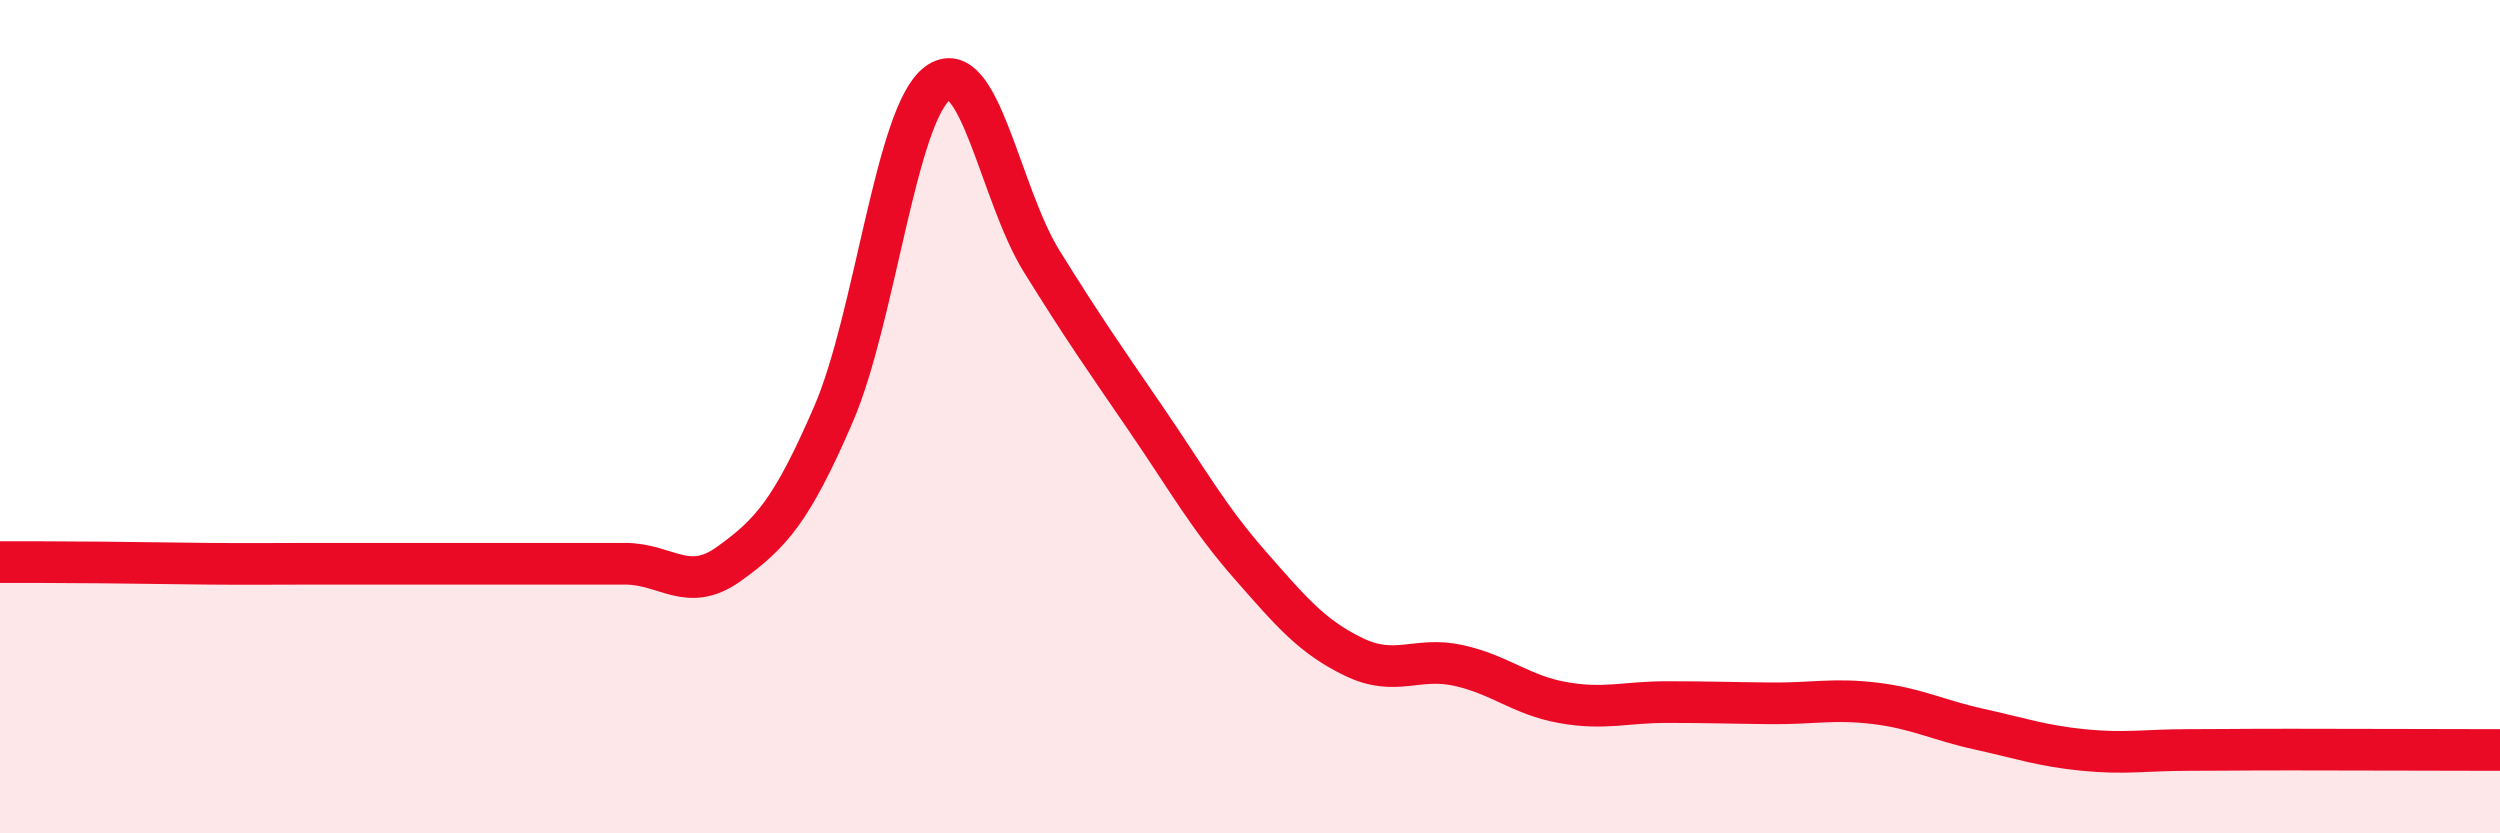
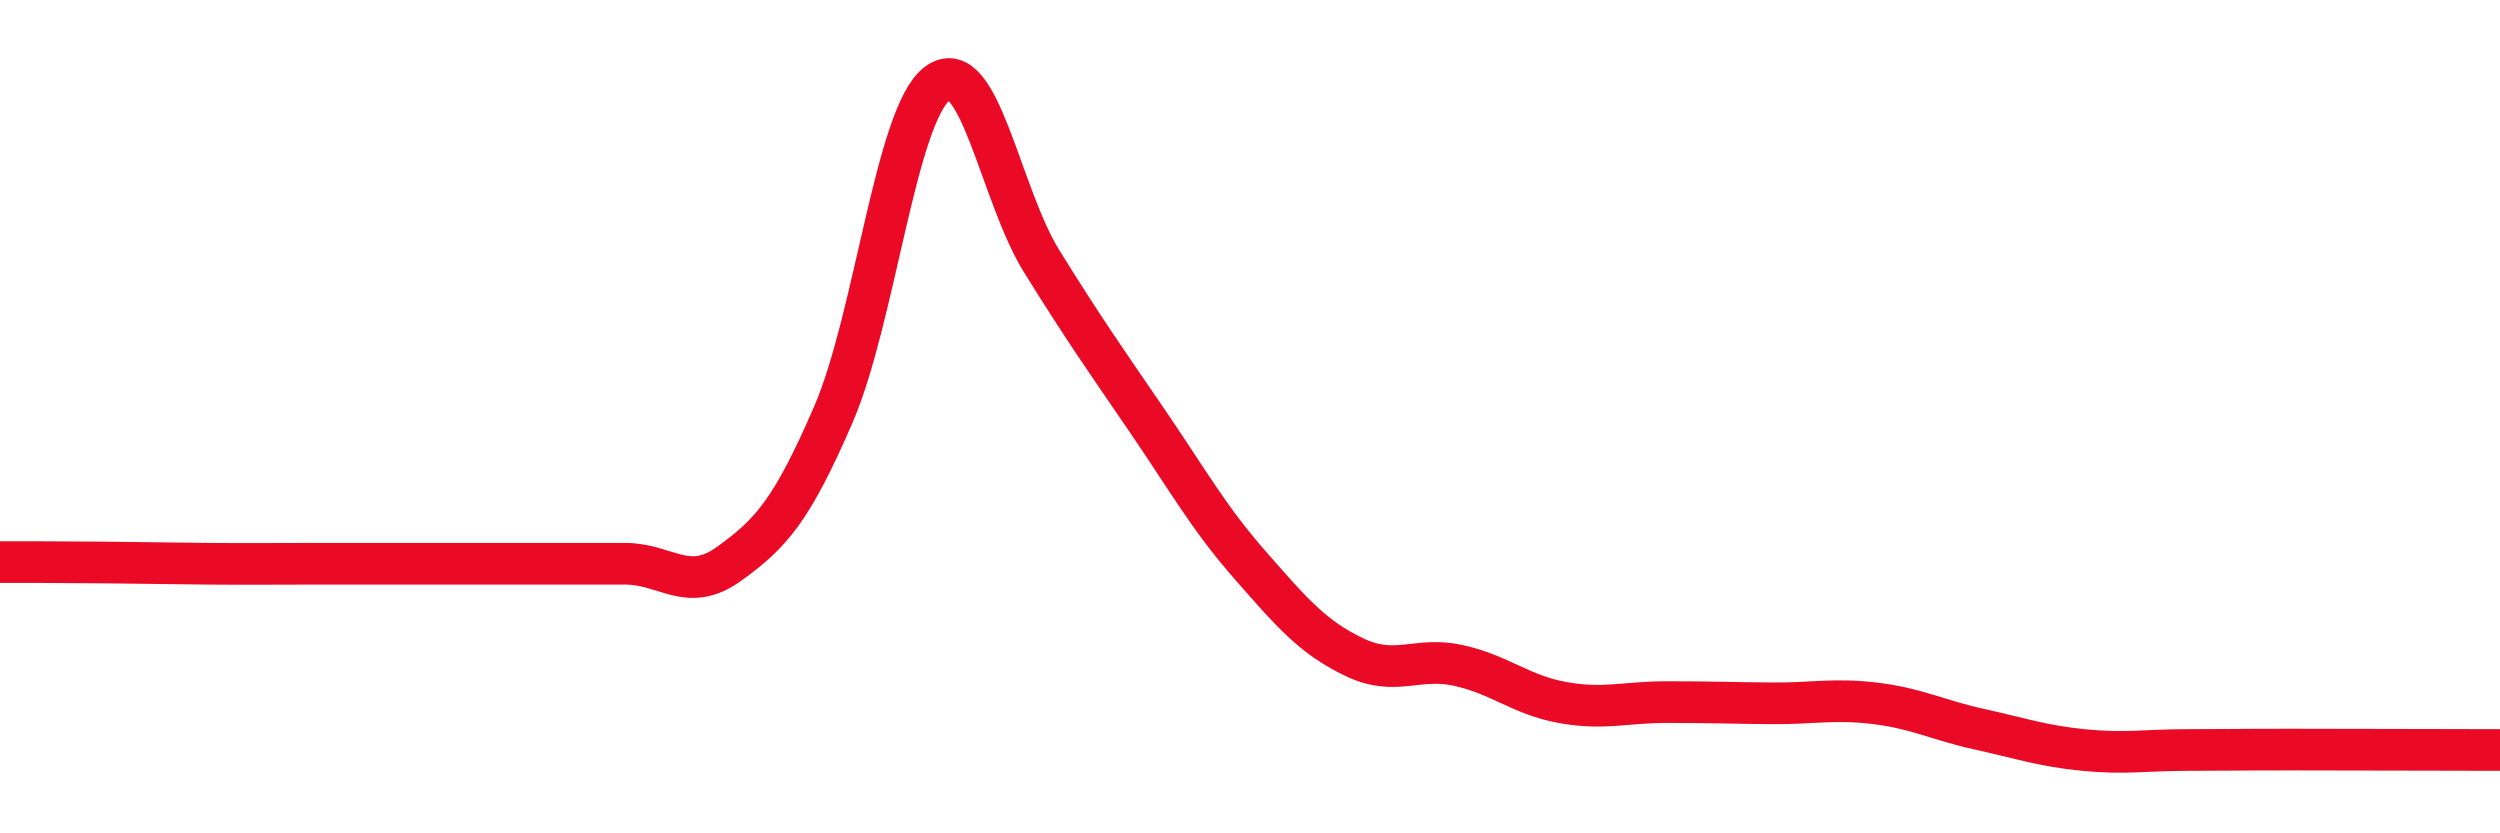
<svg xmlns="http://www.w3.org/2000/svg" width="60" height="20" viewBox="0 0 60 20">
-   <path d="M 0,13.49 C 0.5,13.49 1.5,13.49 2.5,13.5 C 3.5,13.51 4,13.52 5,13.53 C 6,13.54 6.5,13.53 7.5,13.53 C 8.5,13.53 9,13.53 10,13.53 C 11,13.53 11.5,13.53 12.5,13.53 C 13.5,13.53 14,13.53 15,13.53 C 16,13.53 16.5,14.25 17.5,13.53 C 18.5,12.81 19,12.26 20,9.95 C 21,7.64 21.5,2.74 22.5,2 C 23.5,1.26 24,4.66 25,6.27 C 26,7.88 26.5,8.59 27.5,10.05 C 28.5,11.51 29,12.42 30,13.56 C 31,14.7 31.5,15.29 32.5,15.77 C 33.5,16.25 34,15.75 35,15.97 C 36,16.19 36.5,16.68 37.5,16.86 C 38.5,17.04 39,16.85 40,16.85 C 41,16.85 41.5,16.87 42.5,16.88 C 43.5,16.89 44,16.76 45,16.88 C 46,17 46.5,17.28 47.5,17.5 C 48.5,17.72 49,17.9 50,18 C 51,18.1 51.5,18 52.5,18 C 53.5,18 53.5,17.99 55,17.99 C 56.5,17.99 59,18 60,18L60 20L0 20Z" fill="#EB0A25" opacity="0.1" stroke-linecap="round" stroke-linejoin="round" />
  <path d="M 0,13.49 C 0.5,13.49 1.5,13.49 2.5,13.5 C 3.5,13.51 4,13.52 5,13.53 C 6,13.54 6.5,13.53 7.5,13.53 C 8.5,13.53 9,13.53 10,13.53 C 11,13.53 11.5,13.53 12.5,13.53 C 13.5,13.53 14,13.53 15,13.53 C 16,13.53 16.5,14.25 17.5,13.53 C 18.5,12.81 19,12.26 20,9.95 C 21,7.64 21.5,2.74 22.5,2 C 23.5,1.26 24,4.66 25,6.27 C 26,7.88 26.5,8.59 27.5,10.05 C 28.5,11.51 29,12.42 30,13.56 C 31,14.7 31.5,15.29 32.5,15.77 C 33.5,16.25 34,15.75 35,15.97 C 36,16.19 36.5,16.68 37.5,16.86 C 38.5,17.04 39,16.85 40,16.85 C 41,16.85 41.5,16.87 42.5,16.88 C 43.5,16.89 44,16.76 45,16.88 C 46,17 46.5,17.28 47.5,17.5 C 48.5,17.72 49,17.9 50,18 C 51,18.1 51.5,18 52.5,18 C 53.5,18 53.5,17.99 55,17.99 C 56.5,17.99 59,18 60,18" stroke="#EB0A25" stroke-width="1" fill="none" stroke-linecap="round" stroke-linejoin="round" />
</svg>